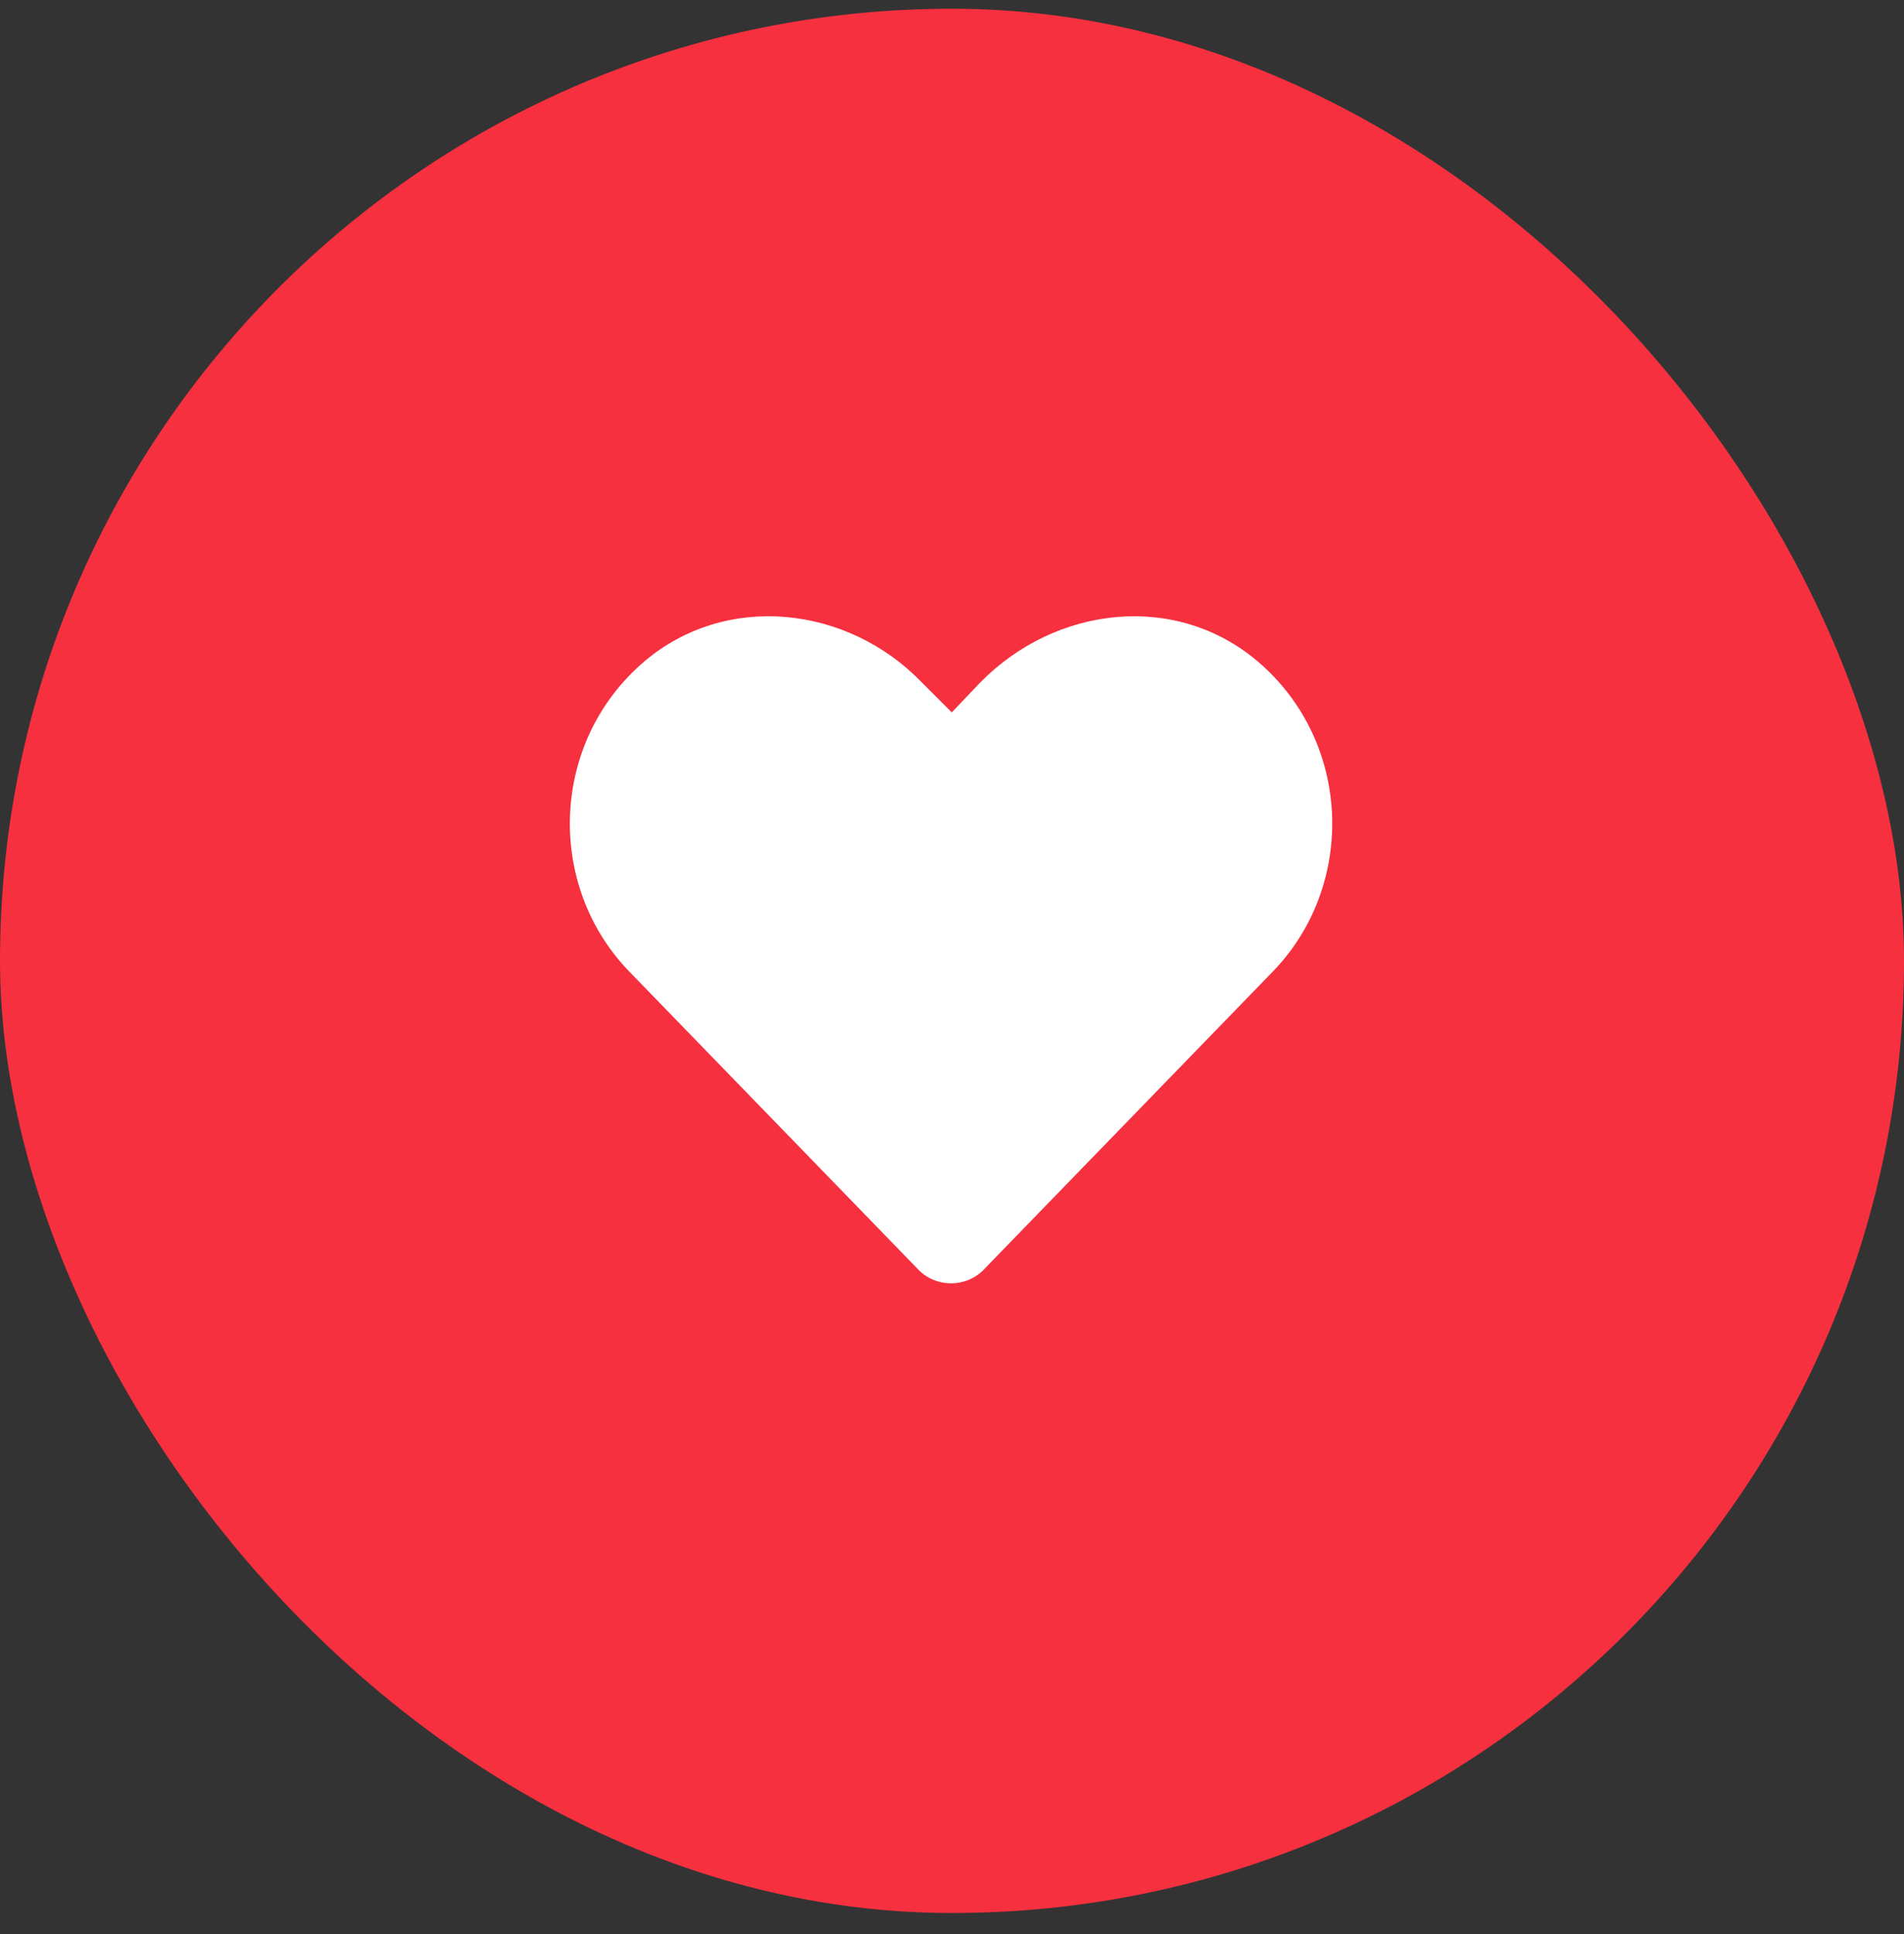
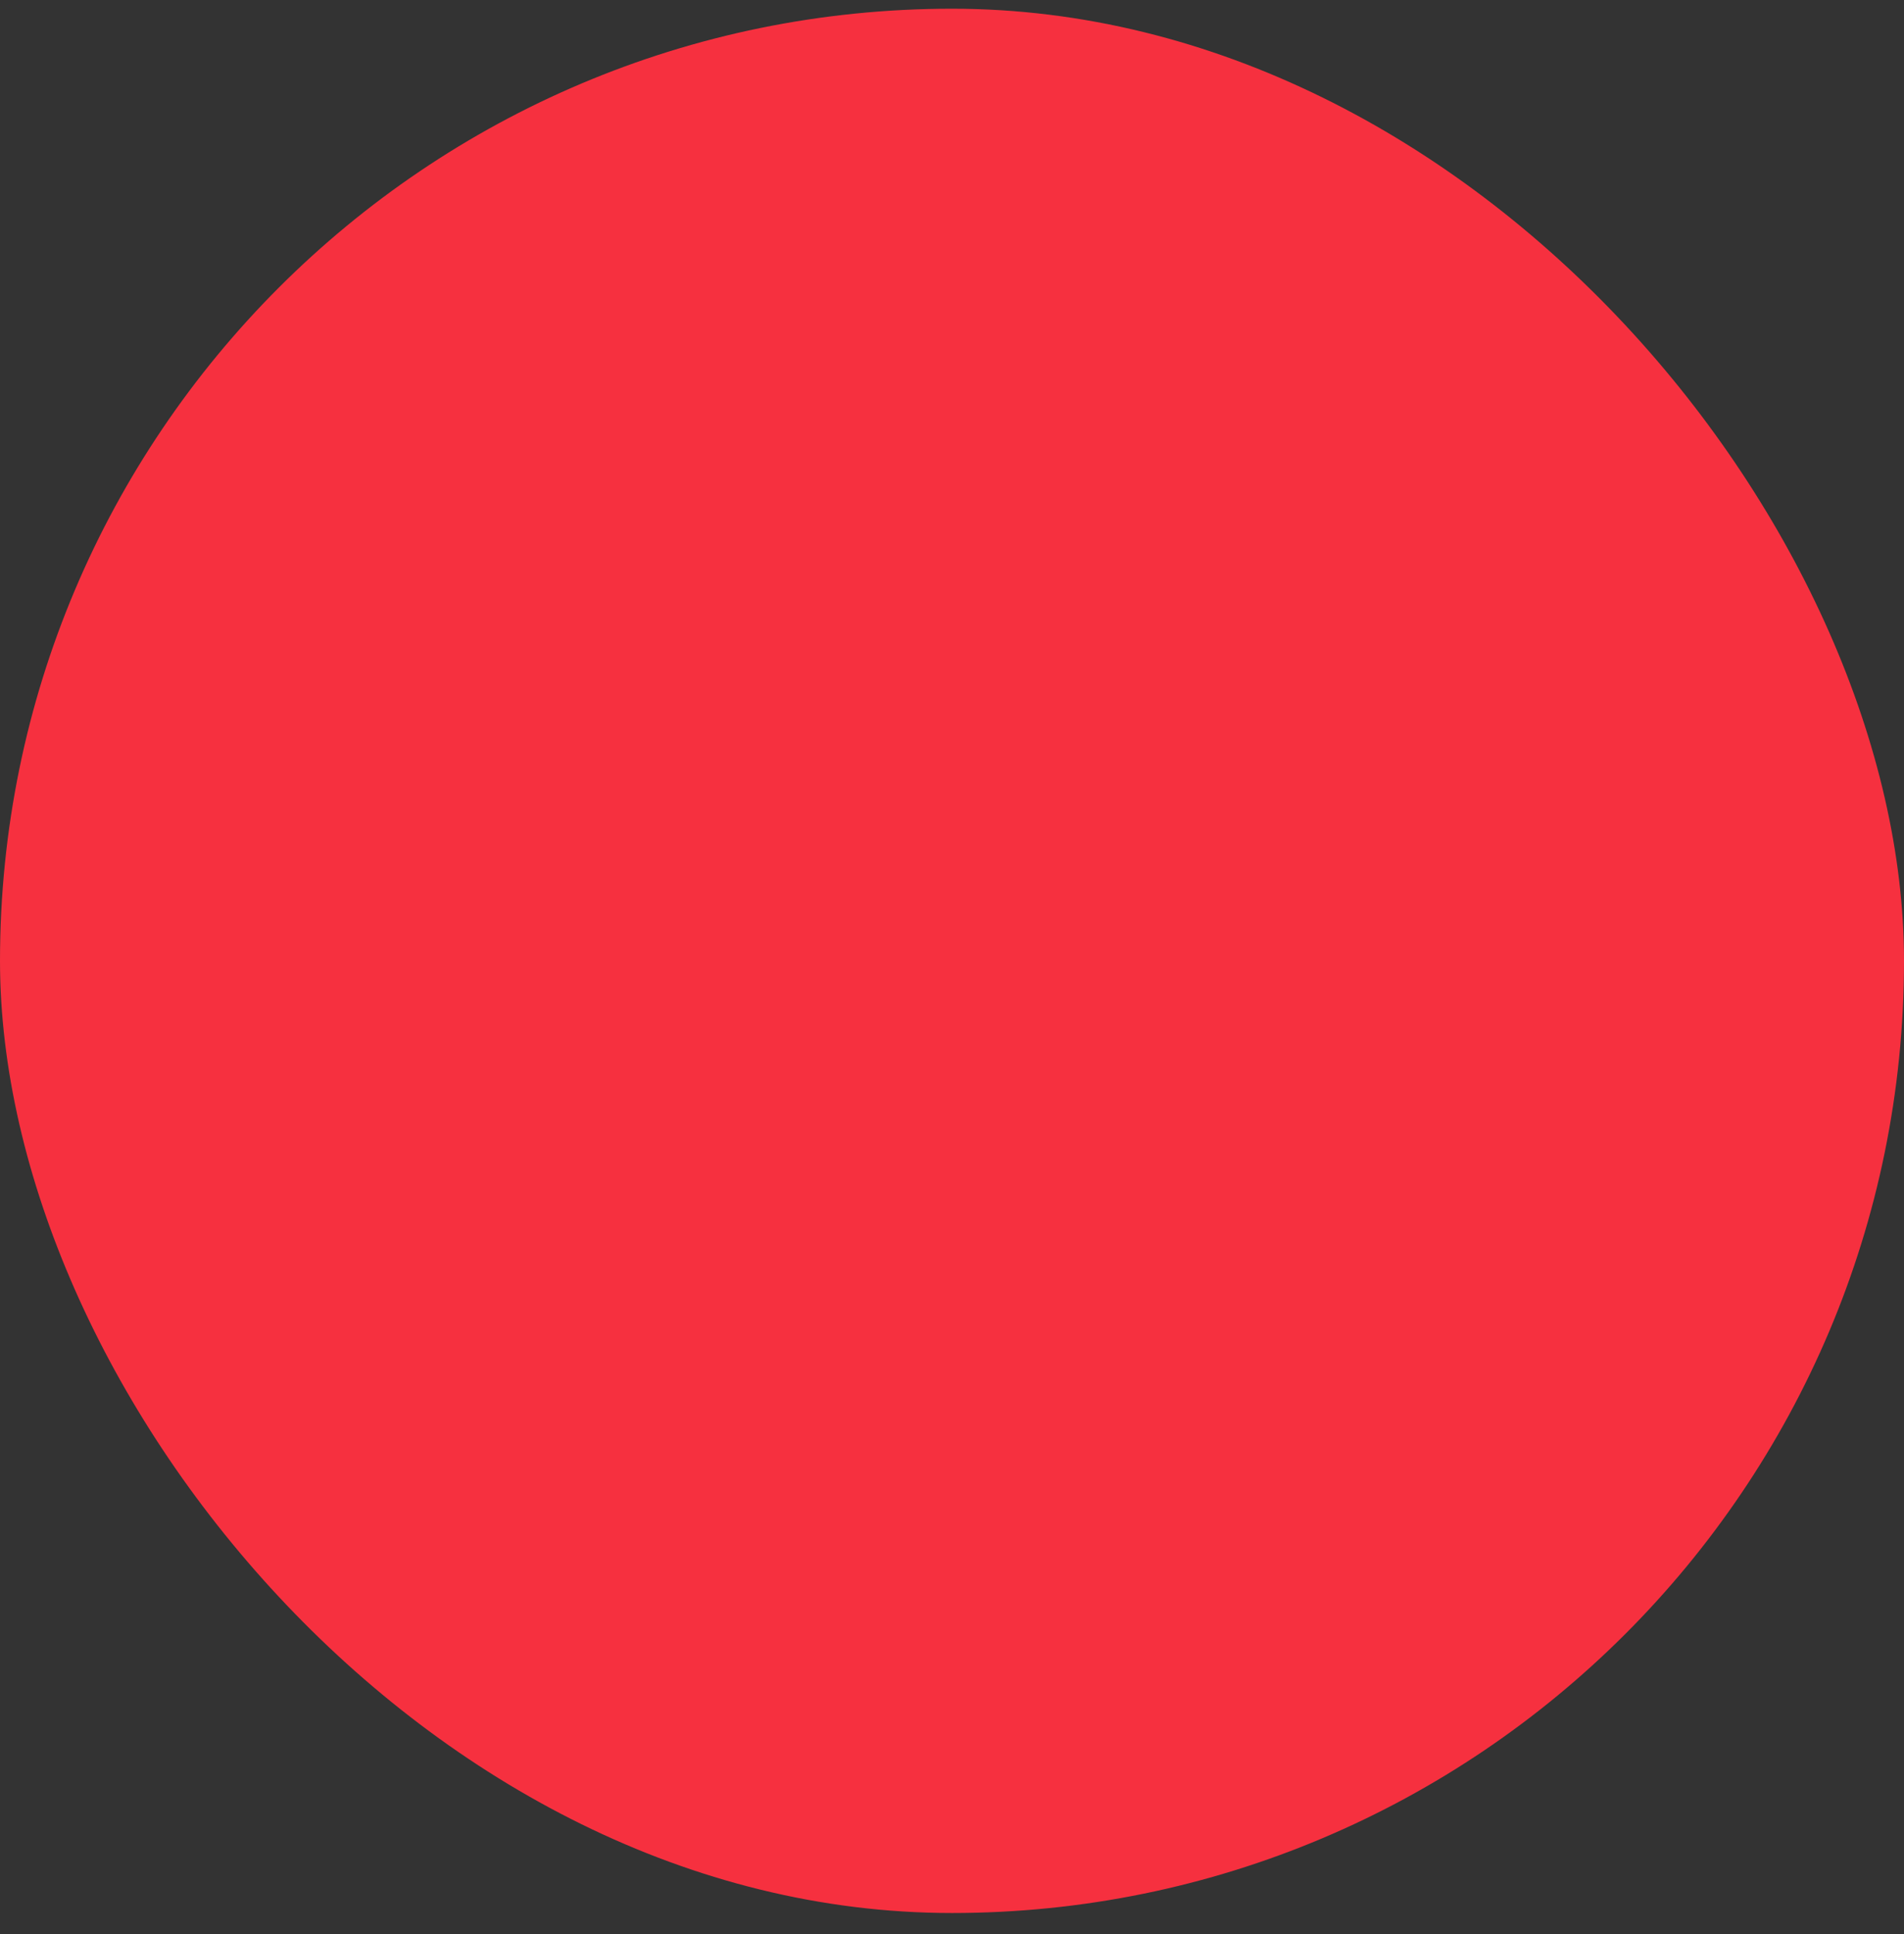
<svg xmlns="http://www.w3.org/2000/svg" width="64" height="65" fill="none">
  <rect width="100%" height="100%" fill="#333333" stroke="none" />
  <rect width="64" height="64" y=".293" fill="#F6303F" rx="32" />
-   <path fill="#fff" d="M42.293 22.243c3.15 2.7 3.3 7.5.5 10.4l-9.7 10c-.6.65-1.65.65-2.25 0l-9.7-10c-2.8-2.9-2.65-7.7.5-10.4 2.75-2.35 6.85-1.9 9.35.7l1 1 .95-1c2.55-2.6 6.6-3.05 9.35-.7Z" />
</svg>